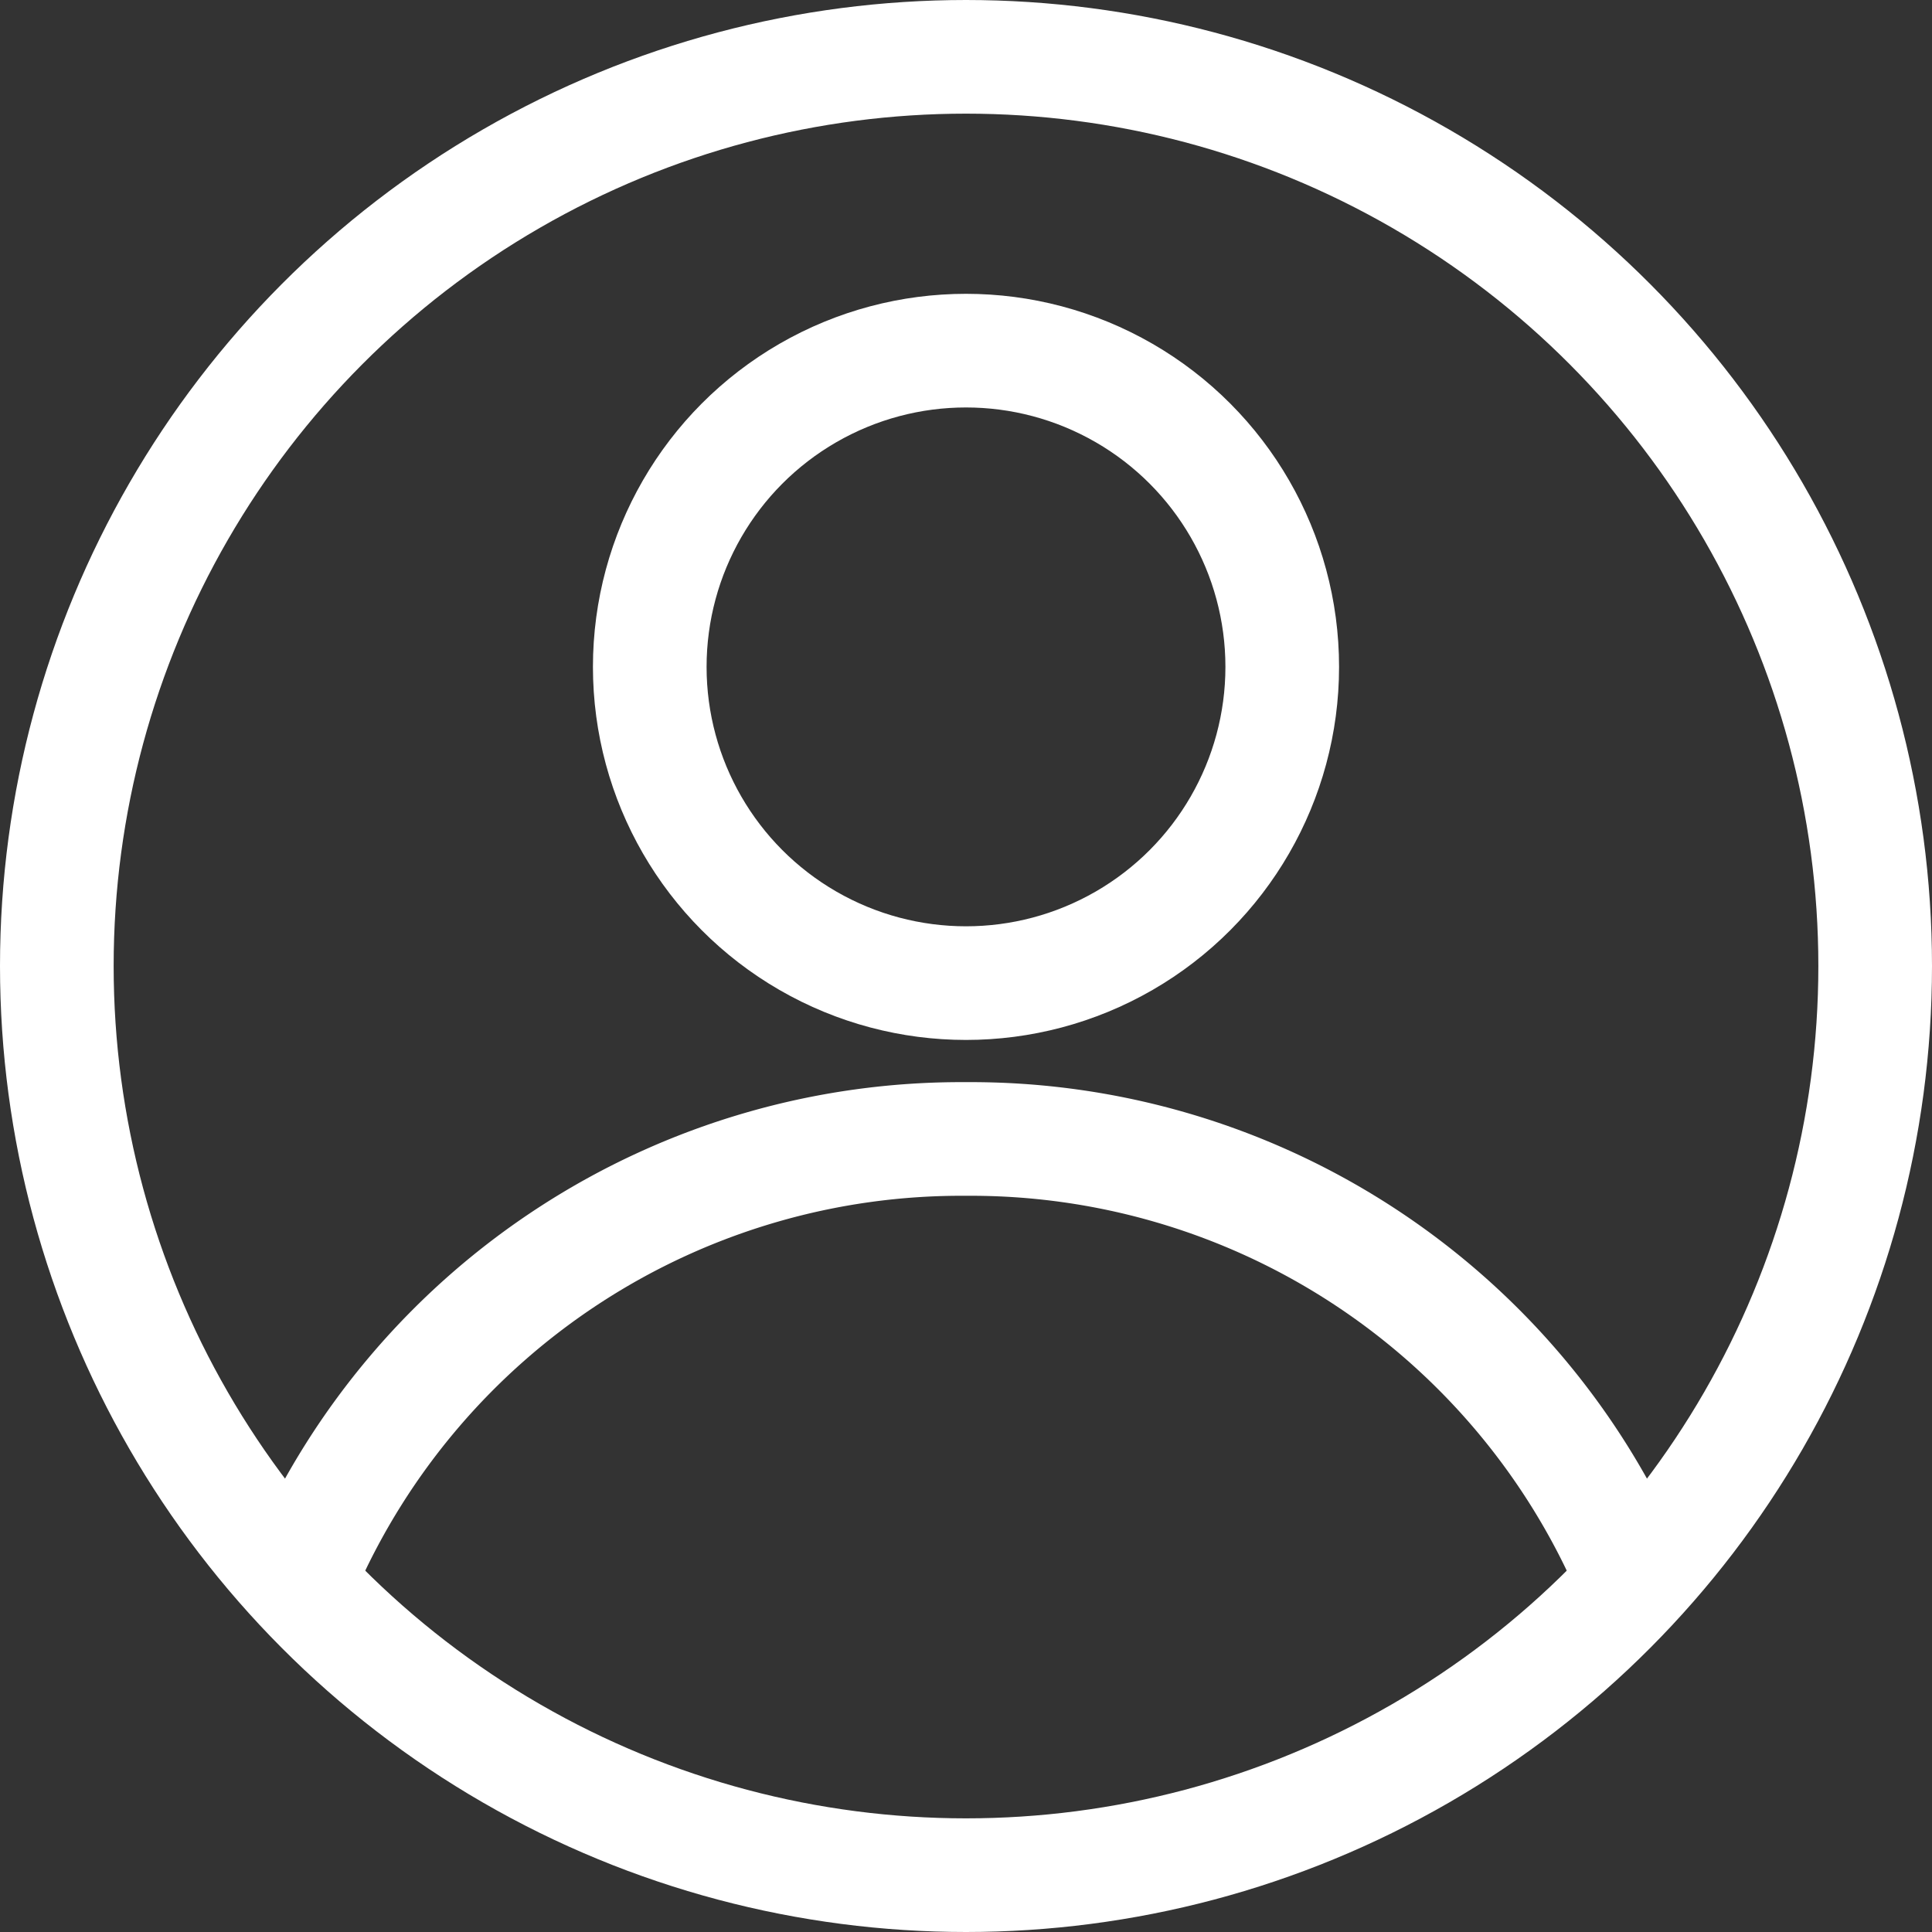
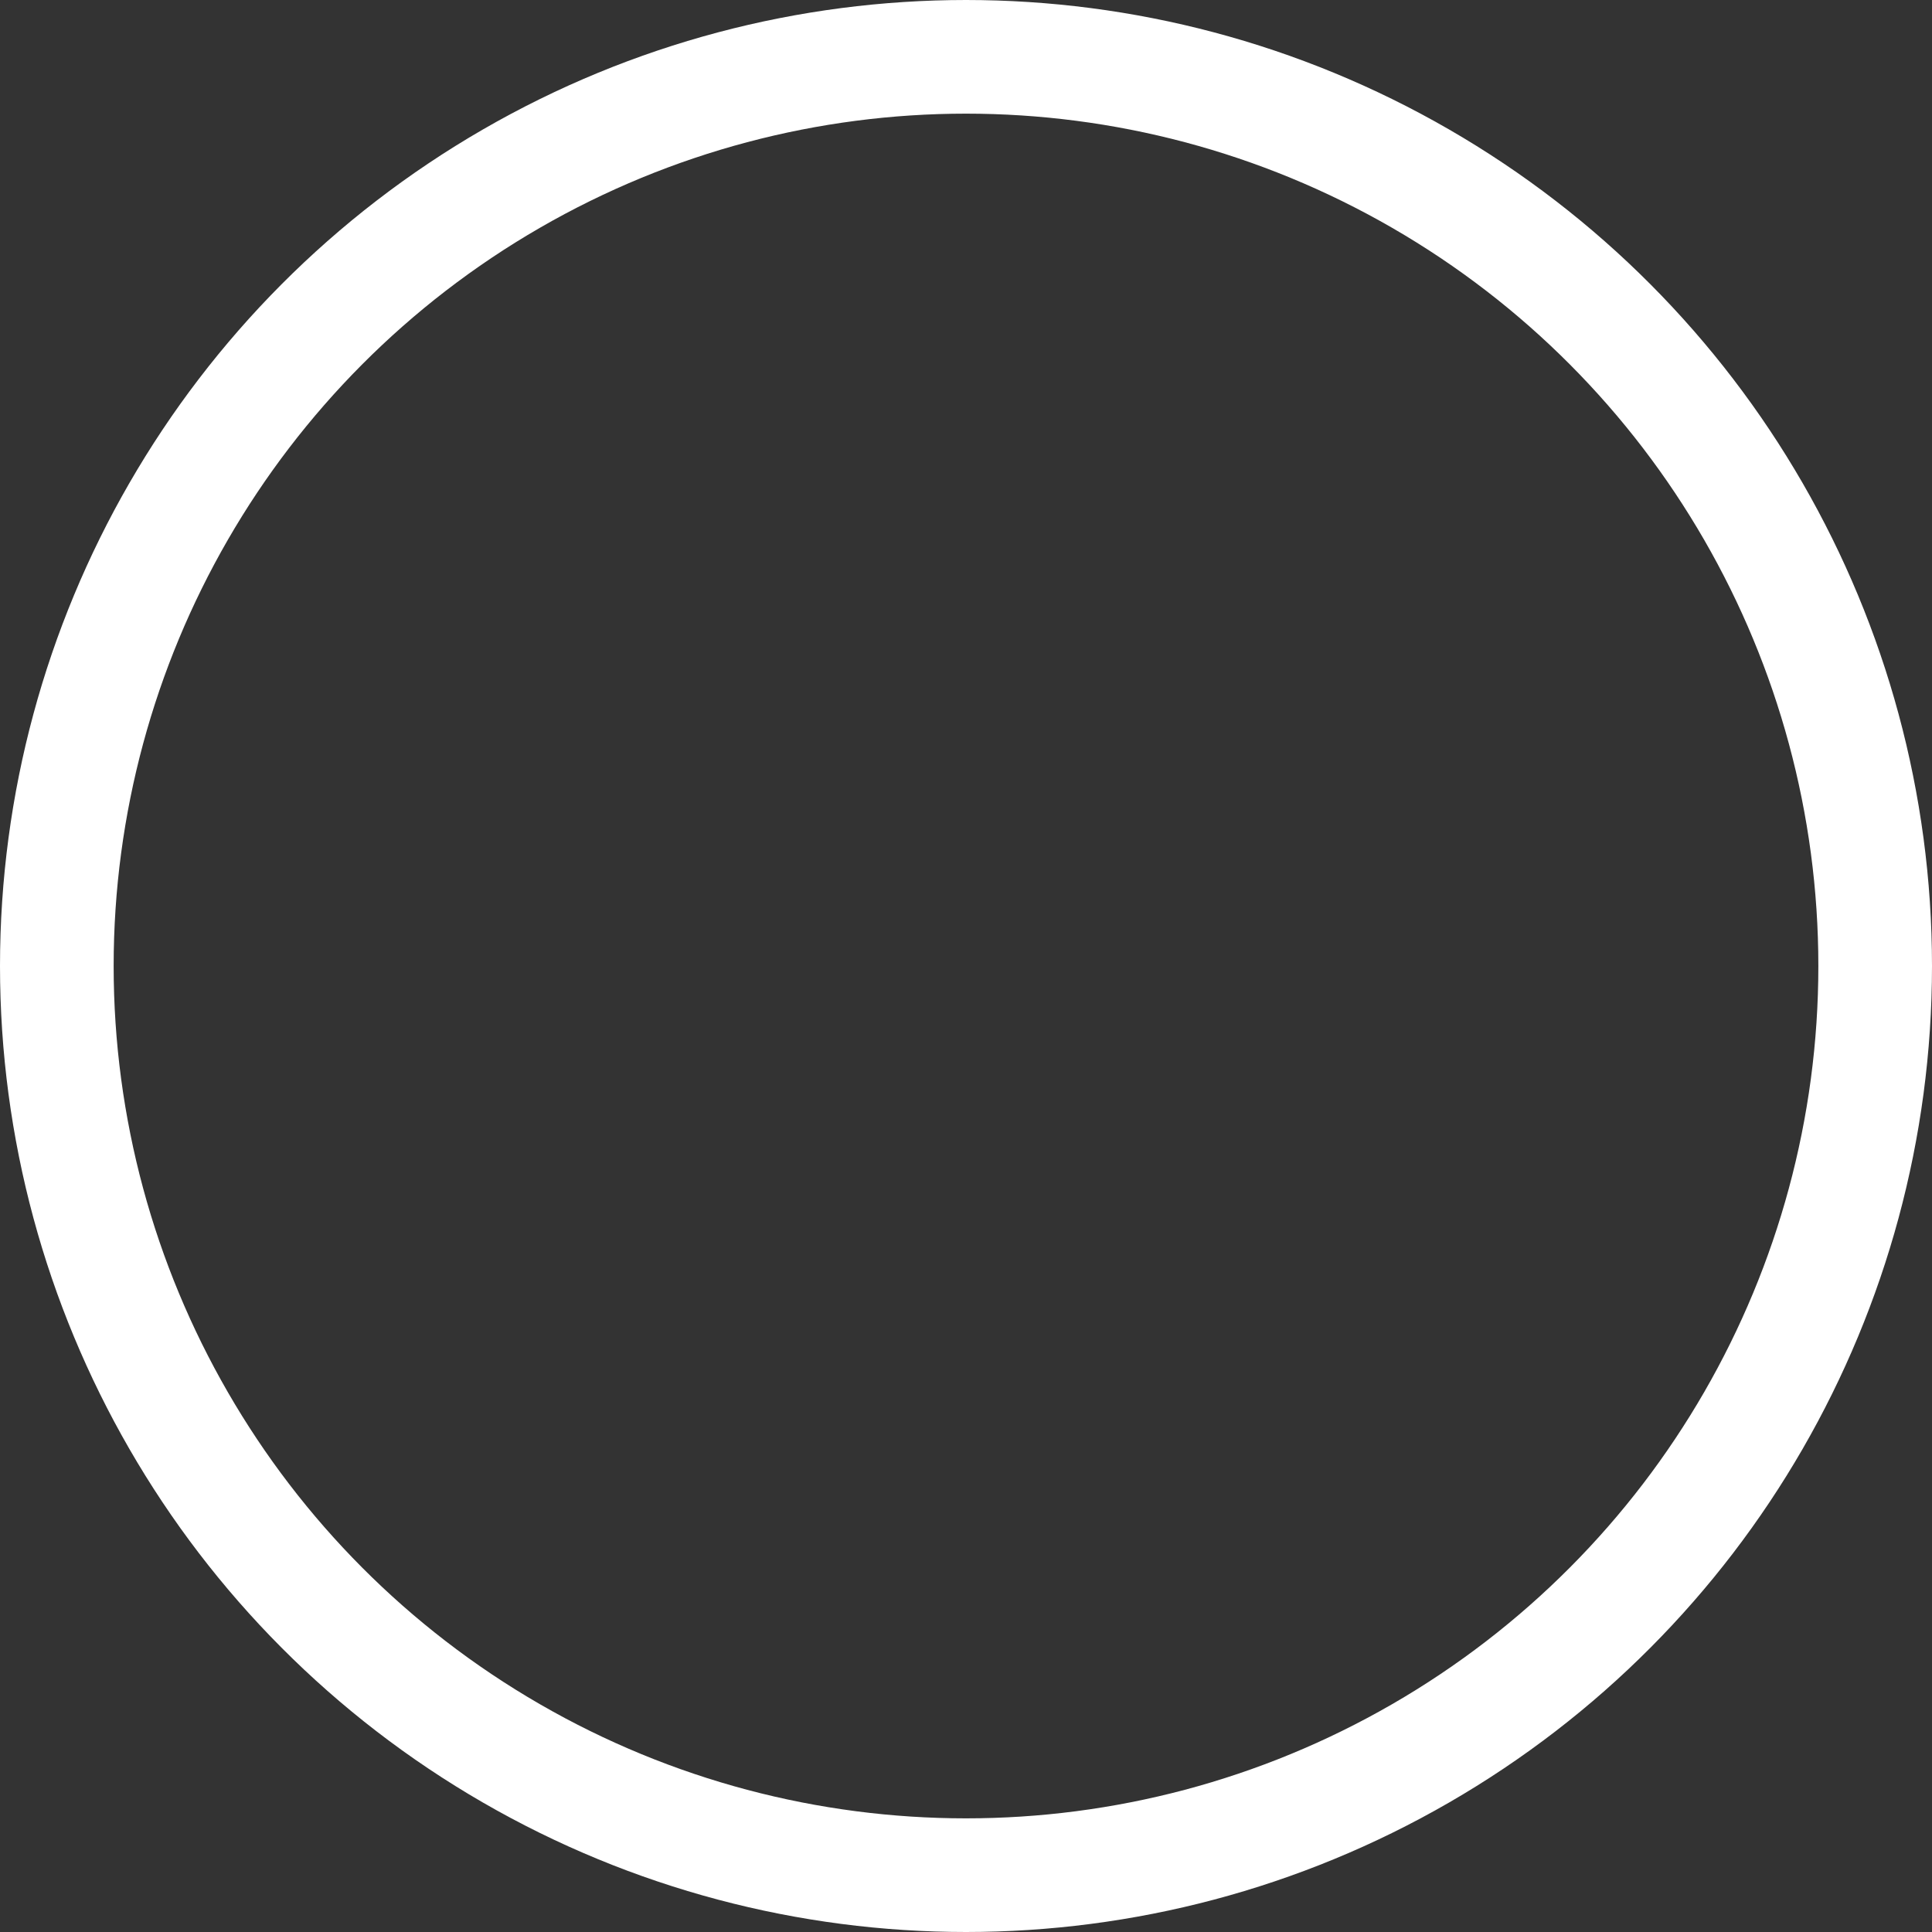
<svg xmlns="http://www.w3.org/2000/svg" width="25.5" height="25.5" viewBox="0 0 25.5 25.5">
  <rect x="0" y="0" width="25.5" height="25.5" fill="#333333" stroke="none" />
  <g id="グループ_466" data-name="グループ 466" transform="translate(0.417 0.417)">
    <g id="グループ_469" data-name="グループ 469" transform="translate(0.333 0.333)">
      <circle id="楕円形_13" data-name="楕円形 13" cx="12" cy="12" r="12" fill="none" stroke="#fff" stroke-linecap="round" stroke-linejoin="round" stroke-width="1.5" />
-       <path id="パス_85" data-name="パス 85" d="M3.631,19.838a9.476,9.476,0,0,1,8.733-5.65,9.476,9.476,0,0,1,8.733,5.65" transform="translate(-0.364 0.095)" fill="none" stroke="#fff" stroke-linecap="round" stroke-linejoin="round" stroke-width="1.5" />
-       <circle id="楕円形_14" data-name="楕円形 14" cx="4.174" cy="4.174" r="4.174" transform="translate(7.826 3.878)" fill="none" stroke="#fff" stroke-linecap="round" stroke-linejoin="round" stroke-width="1.5" />
    </g>
  </g>
</svg>